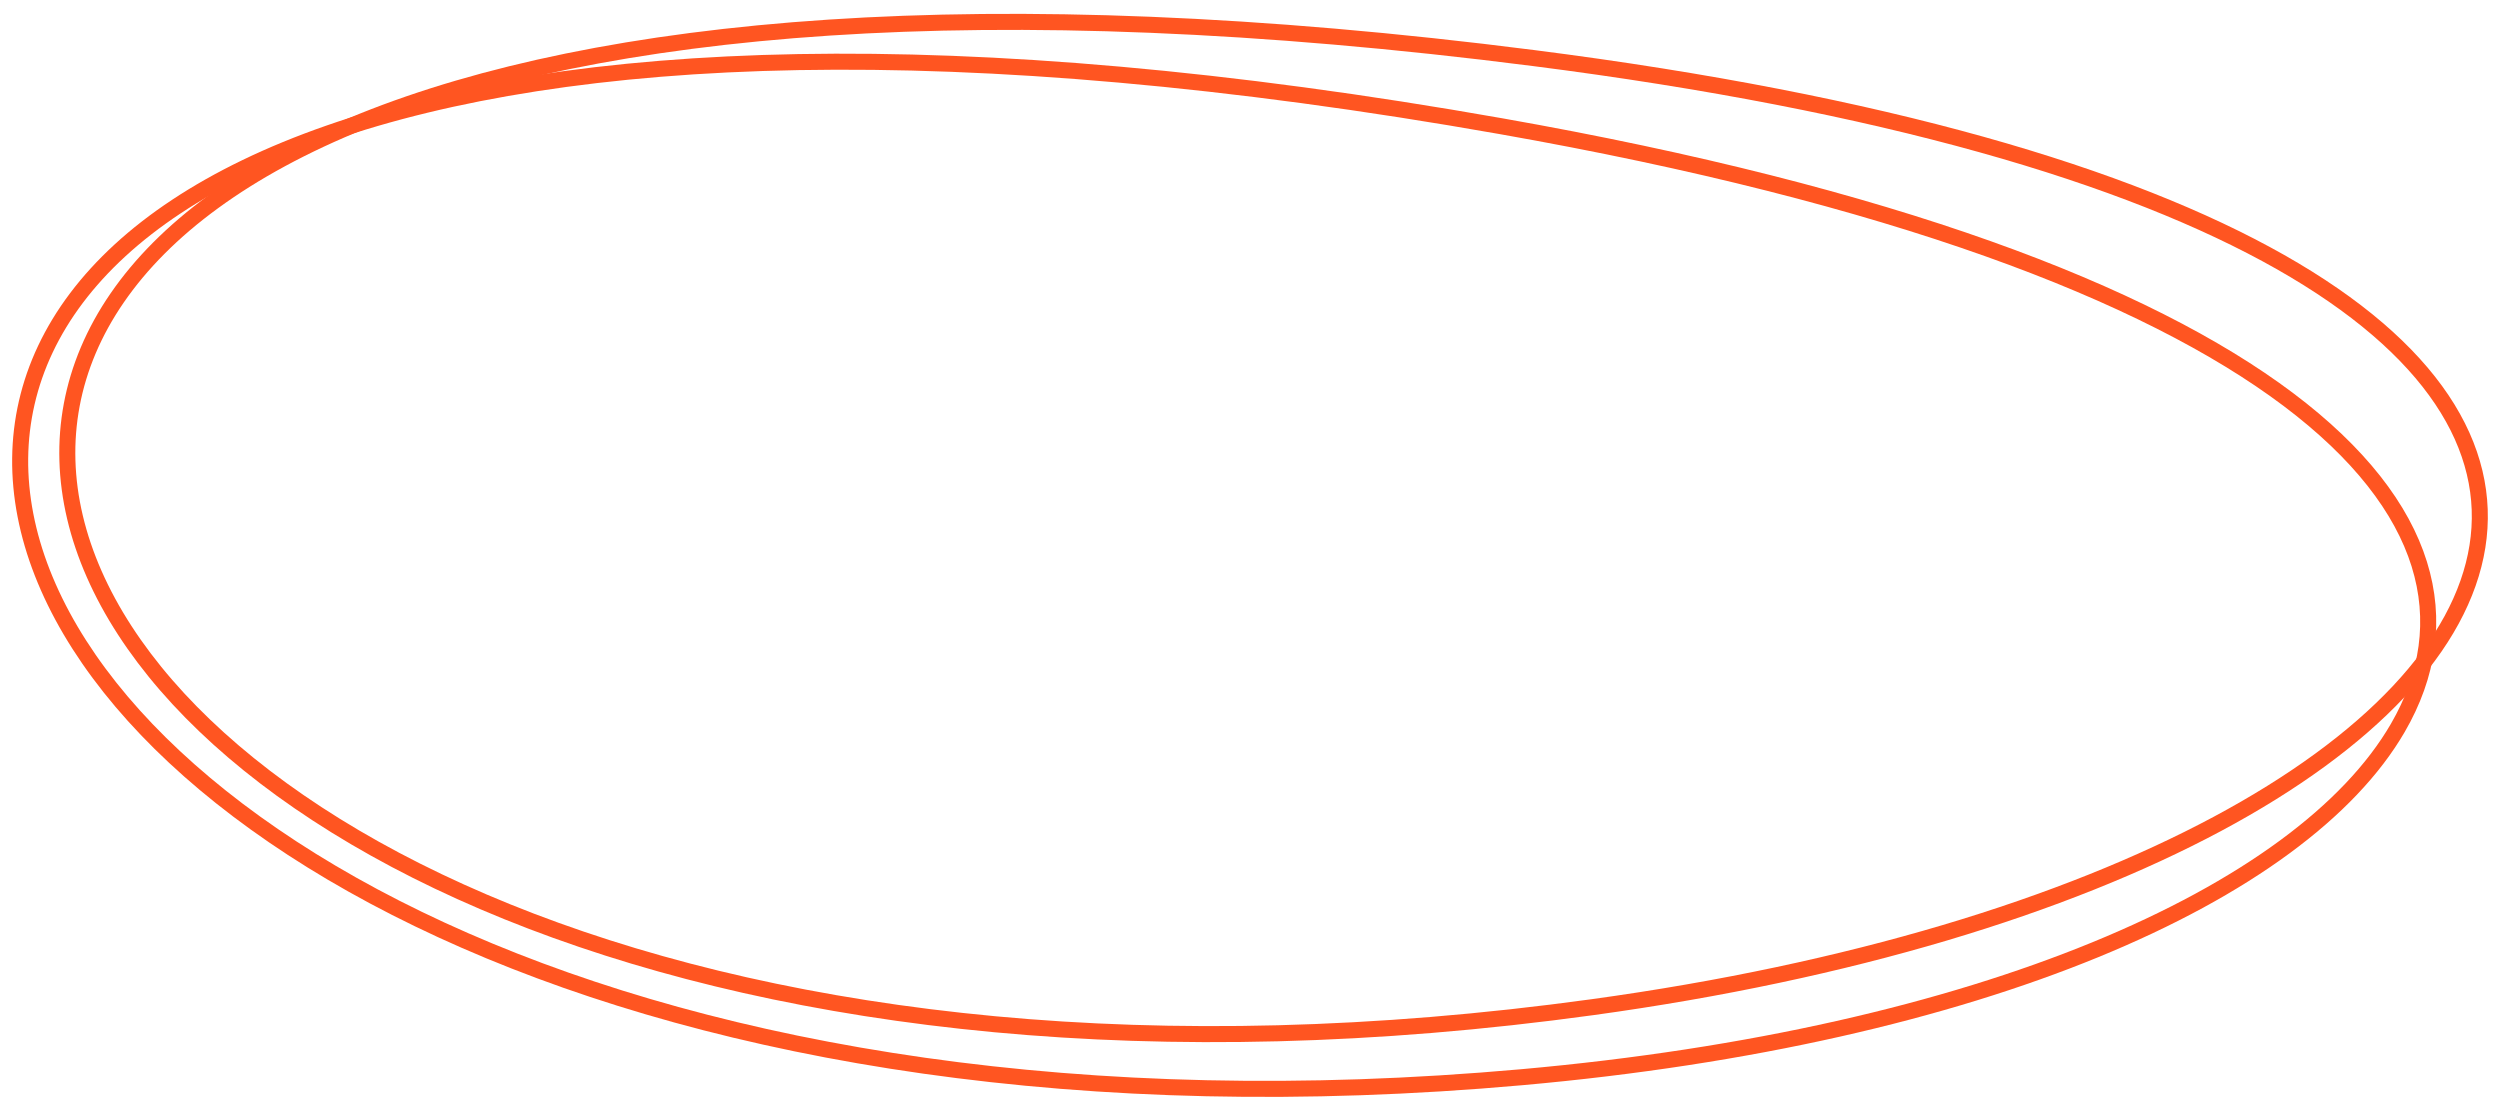
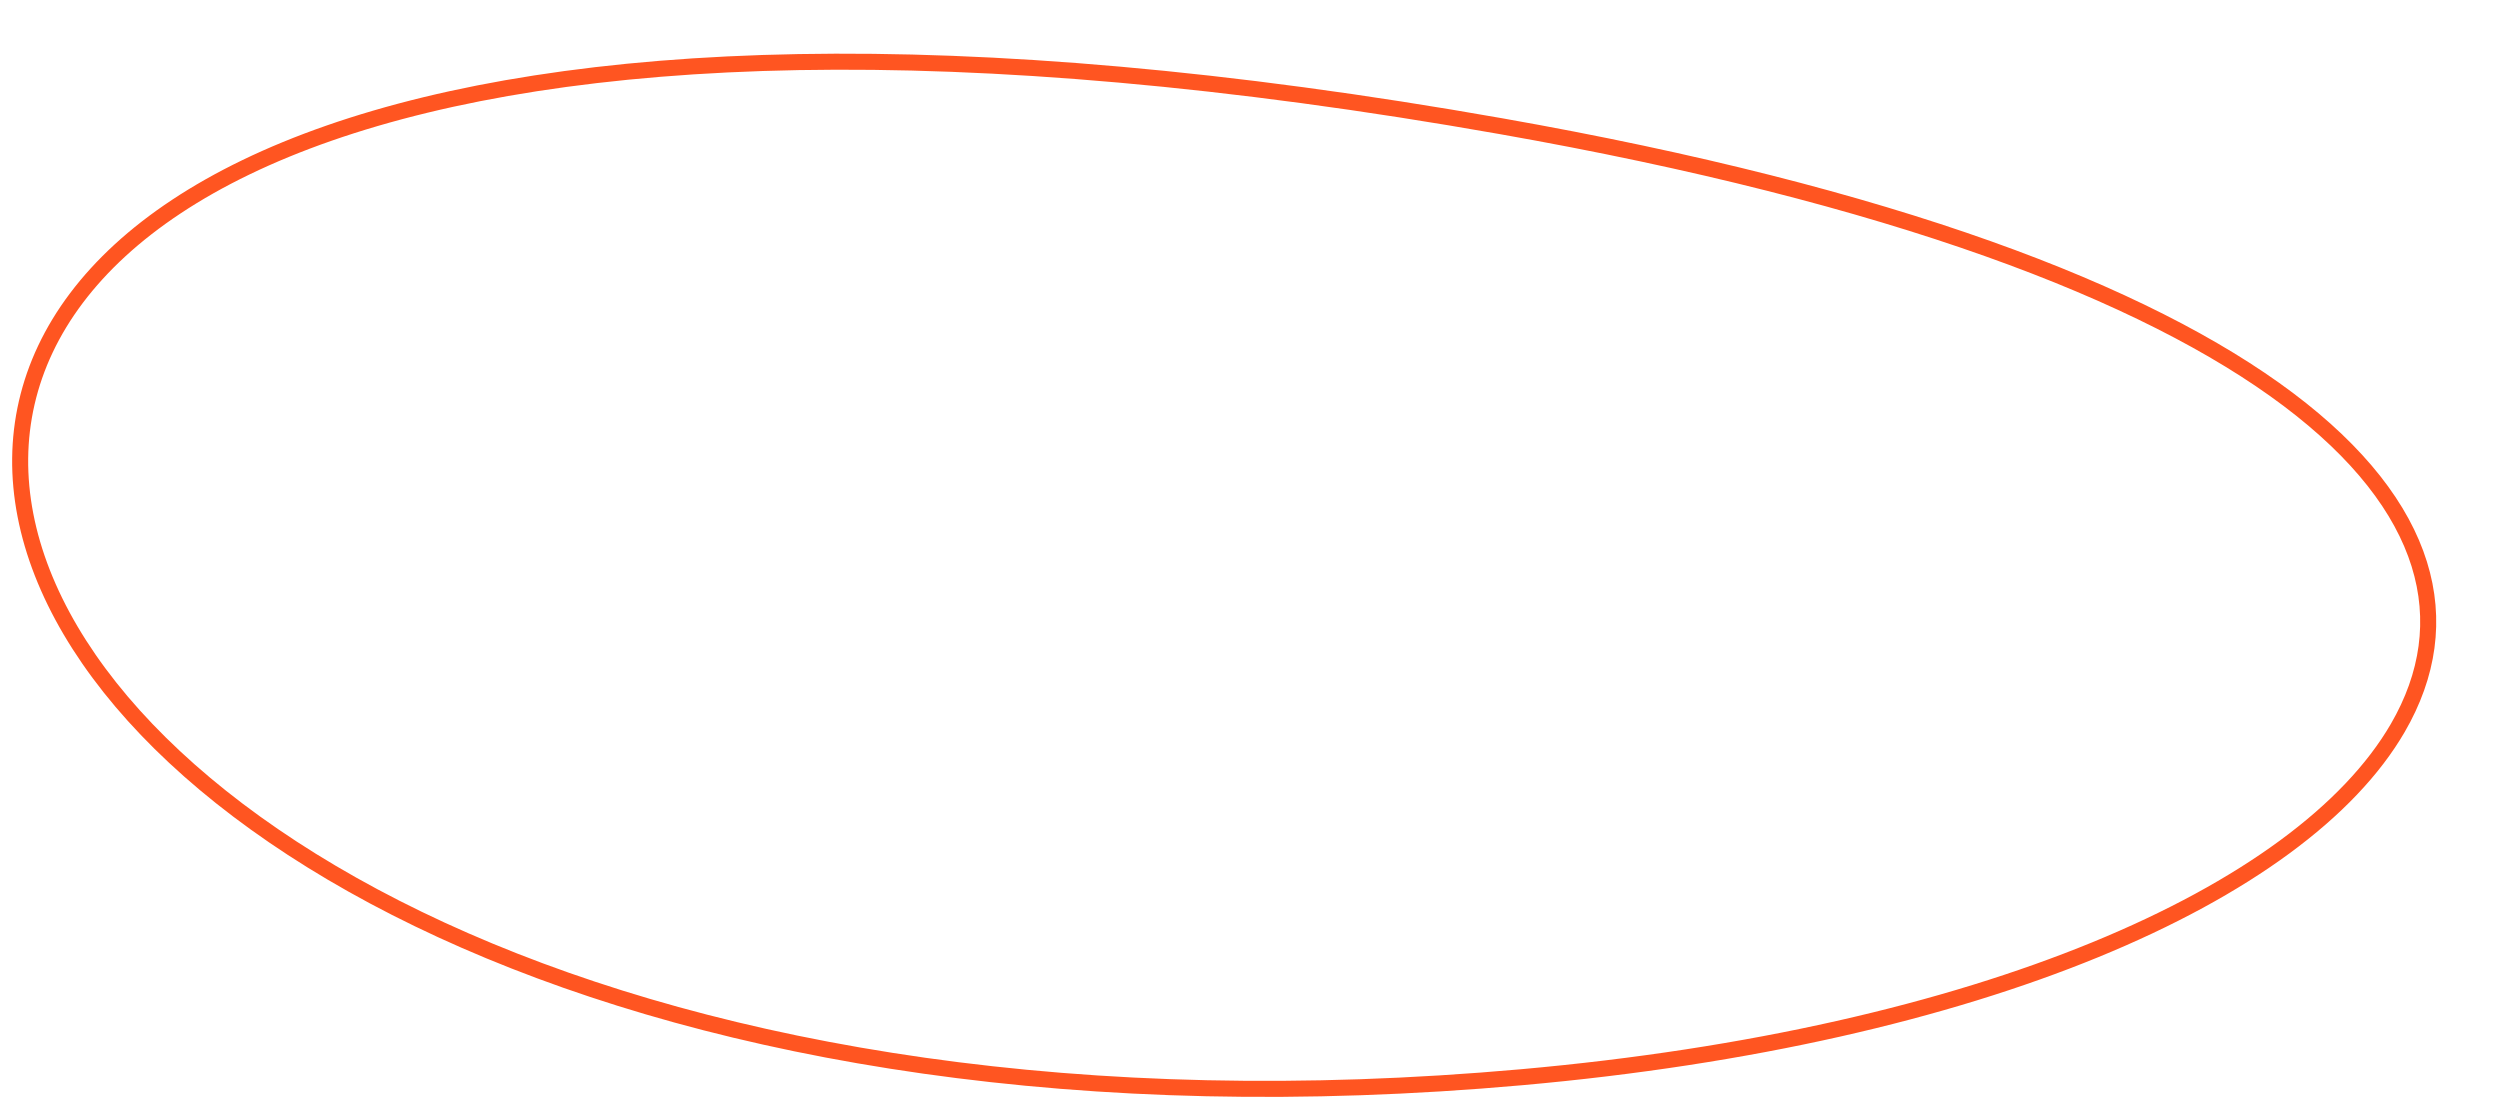
<svg xmlns="http://www.w3.org/2000/svg" width="124" height="55" viewBox="0 0 124 55" fill="none">
  <g clip-path="url(#clip0_528_1859)">
-     <path d="M78.978 49.957C-8.139 61.951 -33.624 -11.143 76.066 2.88C145.67 11.778 130.331 42.886 78.978 49.957Z" stroke="#FF5521" stroke-width="0.795" />
    <path d="M74.454 6.26C-34.57 -12.993 -12.039 61.248 75.476 53.43C98.2 51.4 114.13 44.376 118.929 36.108C125.025 25.606 113.162 13.095 74.454 6.26Z" stroke="#FF5521" stroke-width="0.795" />
  </g>
  <defs>
    <clipPath id="clip0_528_1859">
      <rect width="124" height="55" fill="white" />
    </clipPath>
  </defs>
</svg>